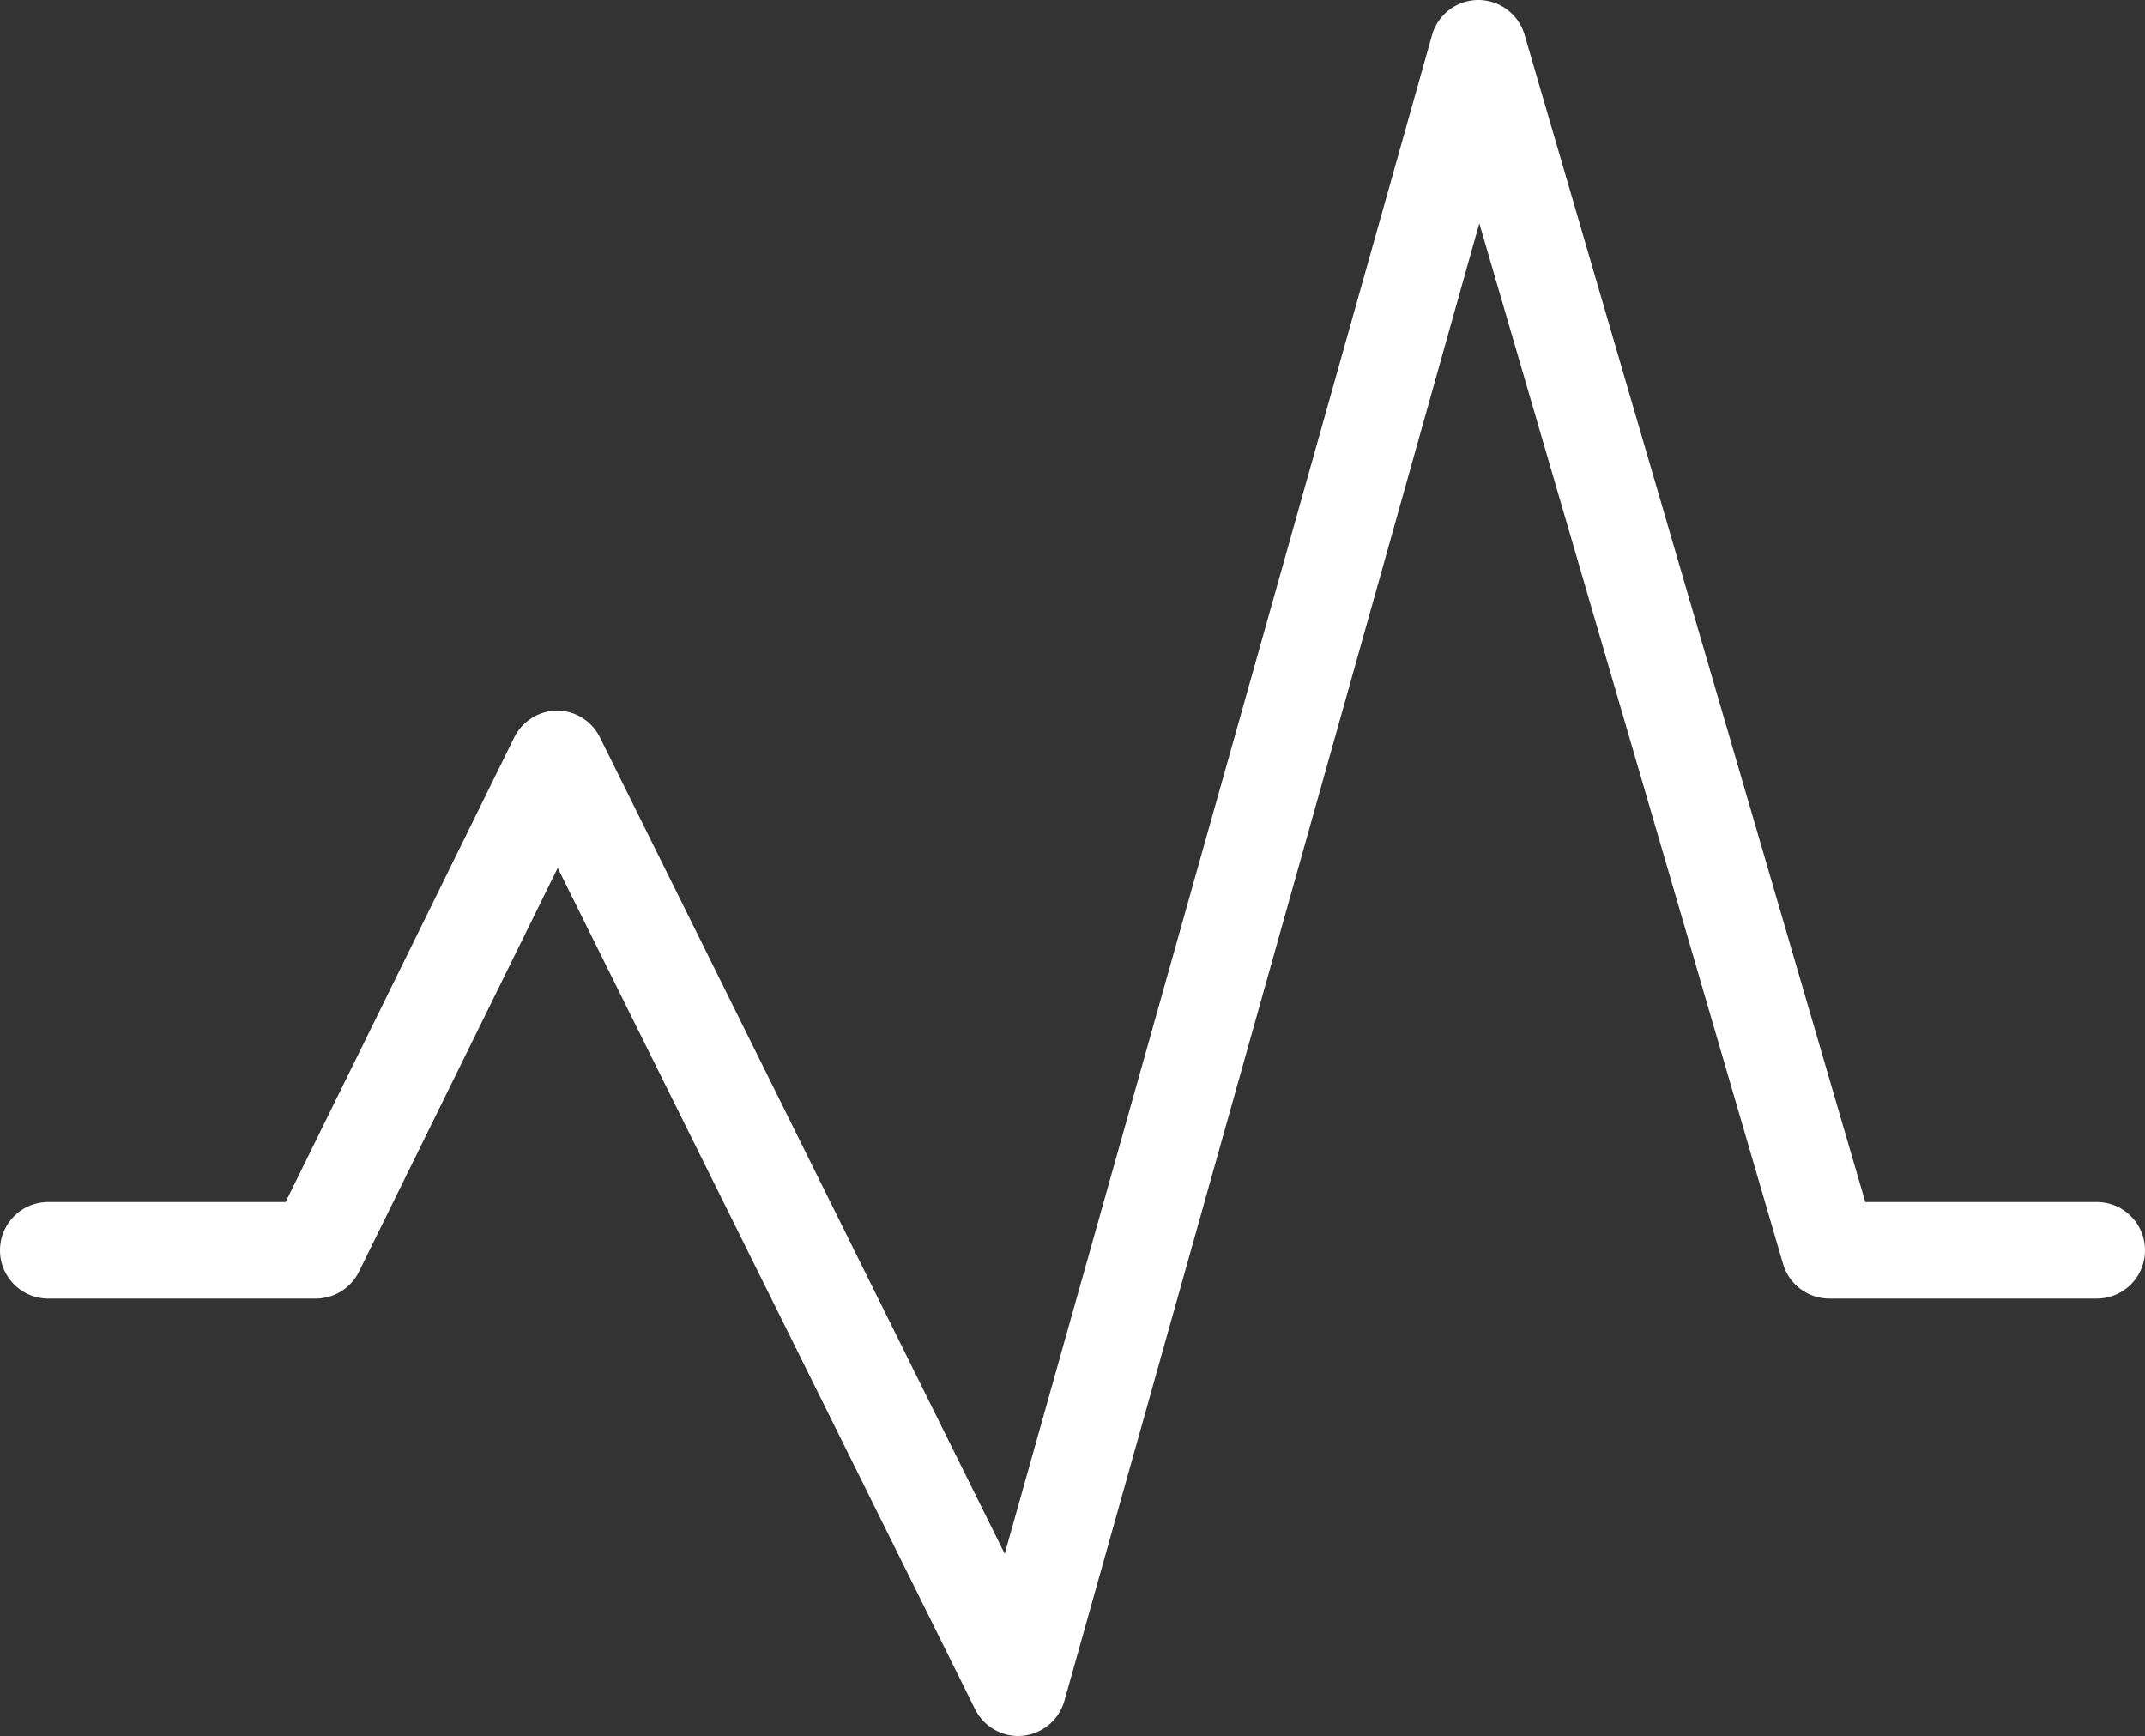
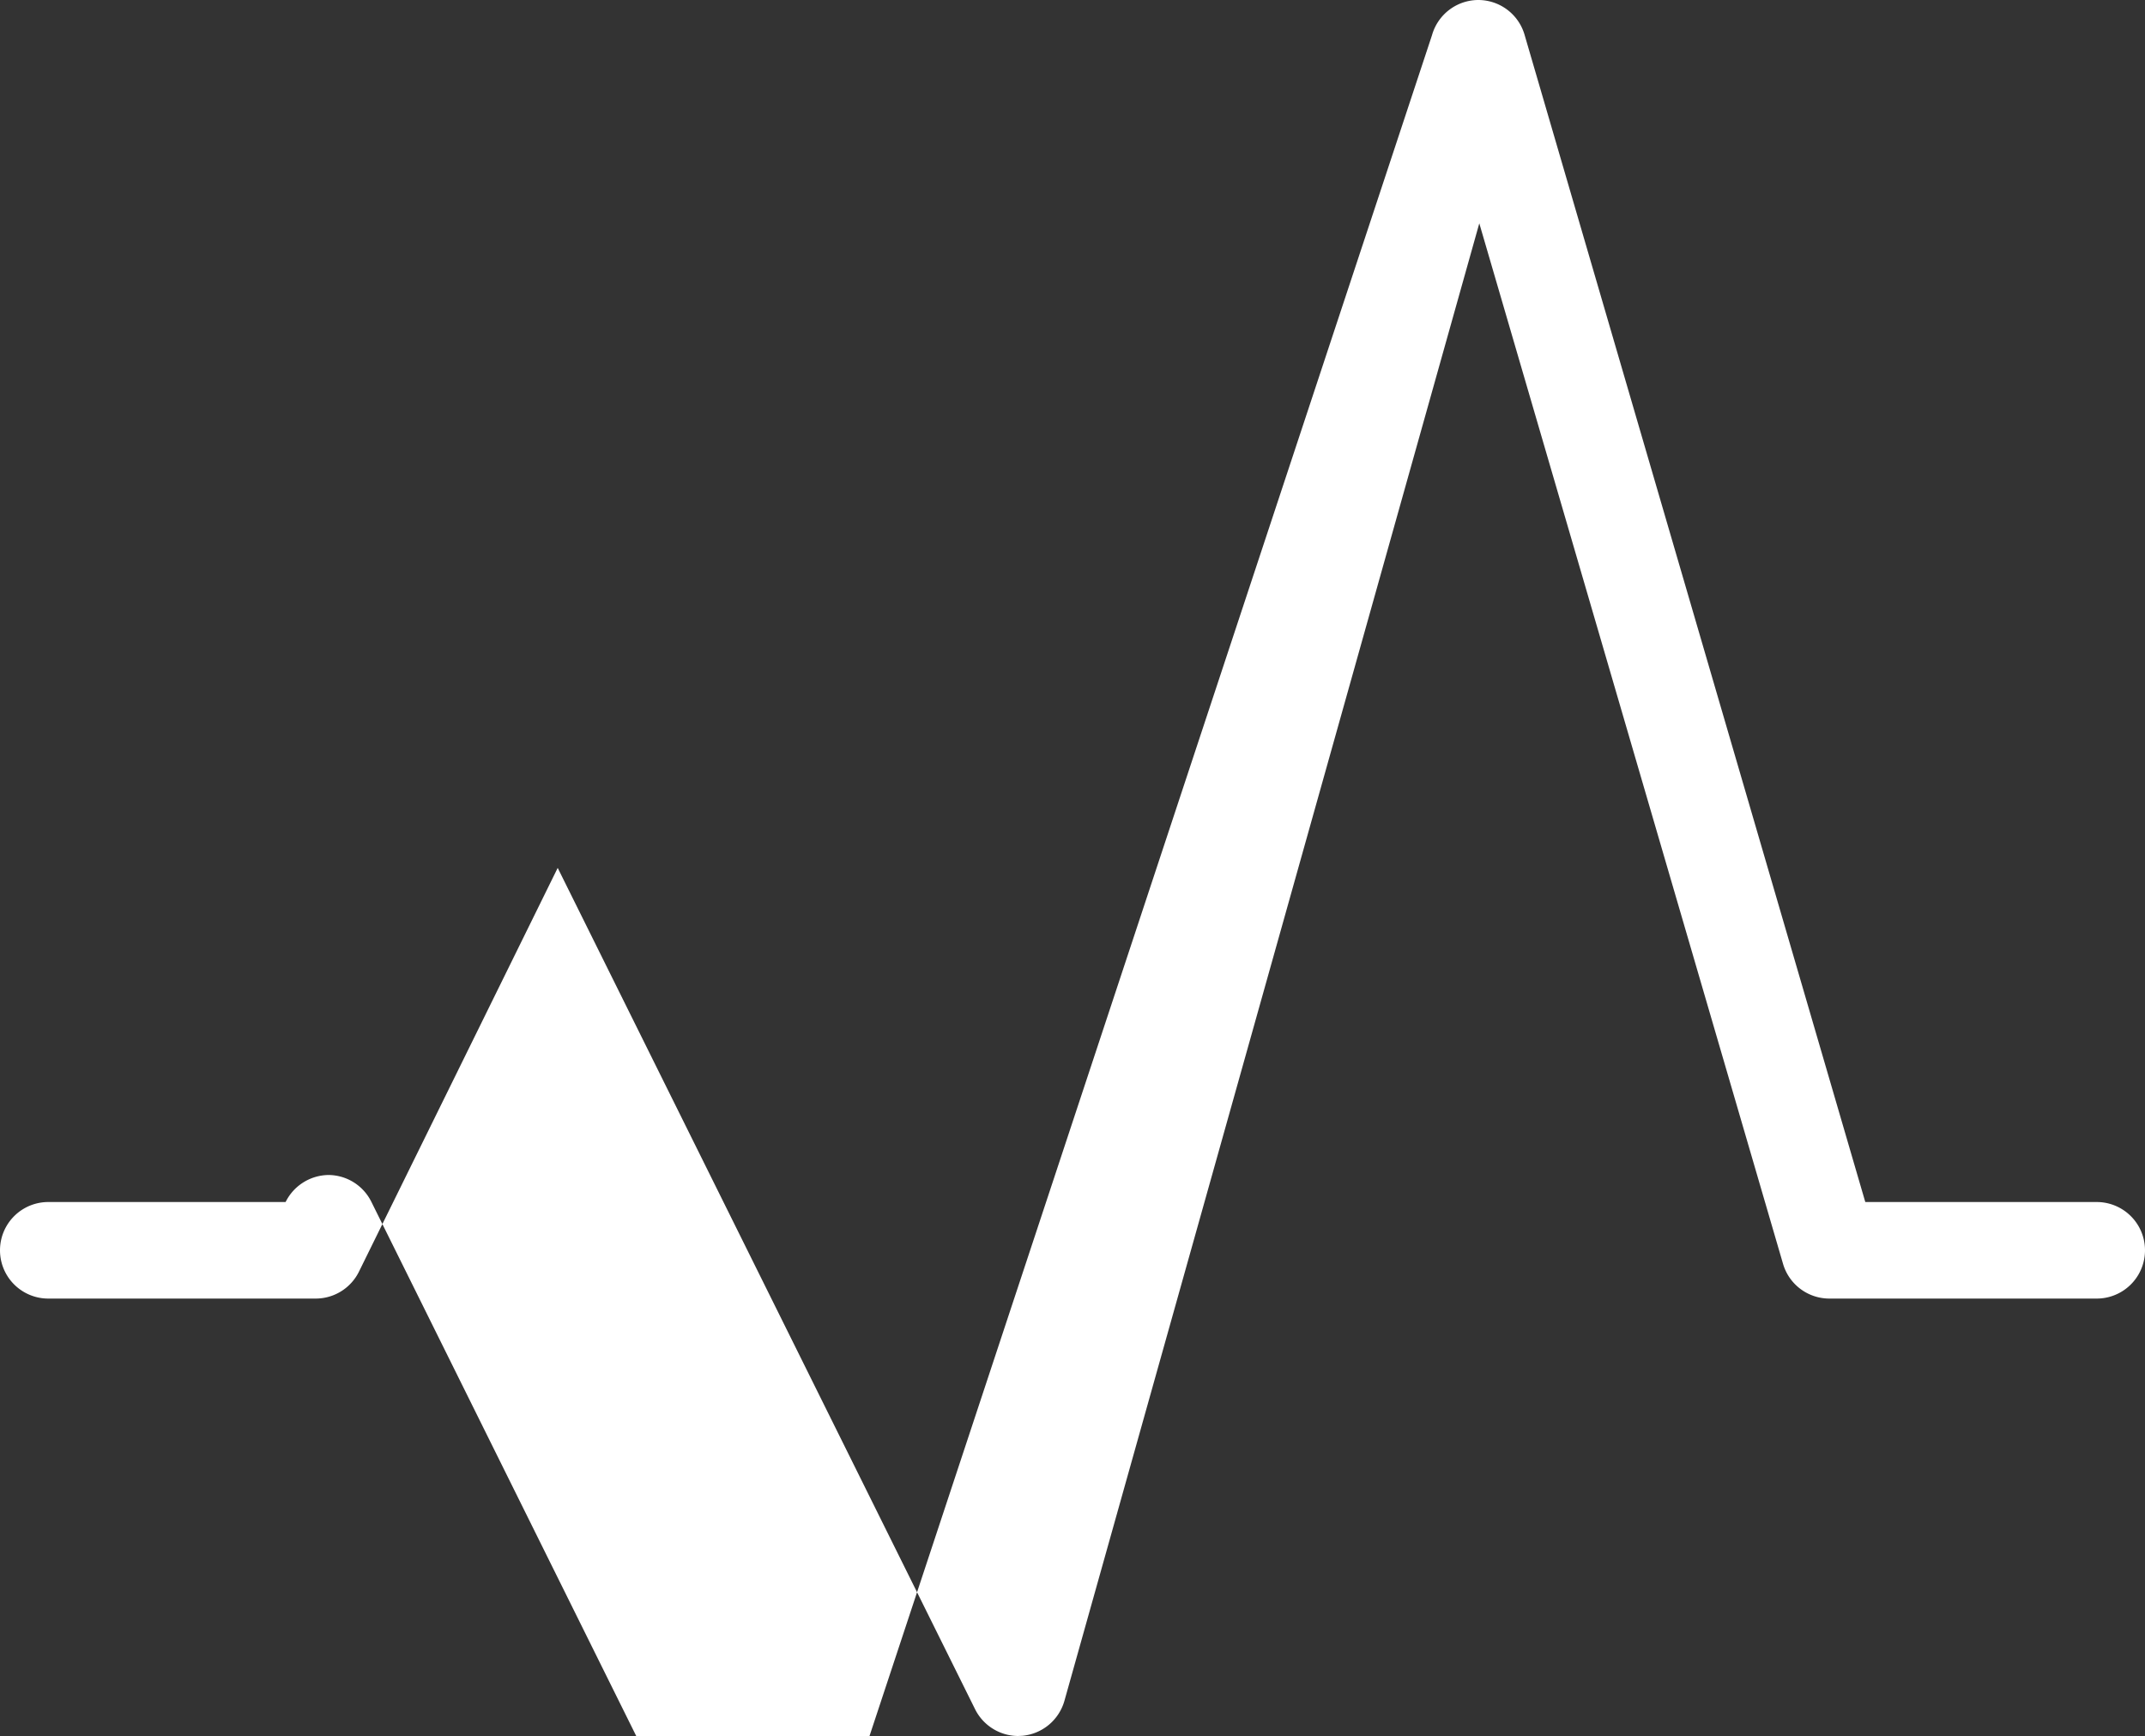
<svg xmlns="http://www.w3.org/2000/svg" id="圖層_1" data-name="圖層 1" viewBox="0 0 200 161.84">
  <rect x="0" y="0" width="200" height="161.84" fill="#333333" stroke="none" />
  <defs>
    <style>.cls-1{fill:#fff;}</style>
  </defs>
-   <path class="cls-1" d="M94.91,180.49a4.51,4.51,0,0,1-4-2.51L52,99.56,33.47,137.2a4.5,4.5,0,0,1-4,2.51H4.5a4.5,4.5,0,0,1,0-9H26.63l21.31-43.3a4.52,4.52,0,0,1,4-2.52h0a4.49,4.49,0,0,1,4,2.51l37.74,76.1L133.52,21.93a4.5,4.5,0,0,1,4.31-3.28h0a4.5,4.5,0,0,1,4.32,3.24l31.77,108.82H195.5a4.5,4.5,0,0,1,0,9H170.57a4.5,4.5,0,0,1-4.32-3.24l-28.32-97L99.25,177.2a4.51,4.51,0,0,1-3.92,3.27Z" transform="translate(0 -18.65)" />
+   <path class="cls-1" d="M94.91,180.49a4.51,4.51,0,0,1-4-2.51L52,99.56,33.47,137.2a4.5,4.5,0,0,1-4,2.51H4.5a4.5,4.5,0,0,1,0-9H26.63a4.52,4.52,0,0,1,4-2.52h0a4.49,4.49,0,0,1,4,2.51l37.74,76.1L133.52,21.93a4.5,4.5,0,0,1,4.31-3.28h0a4.5,4.5,0,0,1,4.32,3.24l31.77,108.82H195.5a4.5,4.5,0,0,1,0,9H170.57a4.5,4.5,0,0,1-4.32-3.24l-28.32-97L99.25,177.2a4.51,4.51,0,0,1-3.92,3.27Z" transform="translate(0 -18.65)" />
</svg>